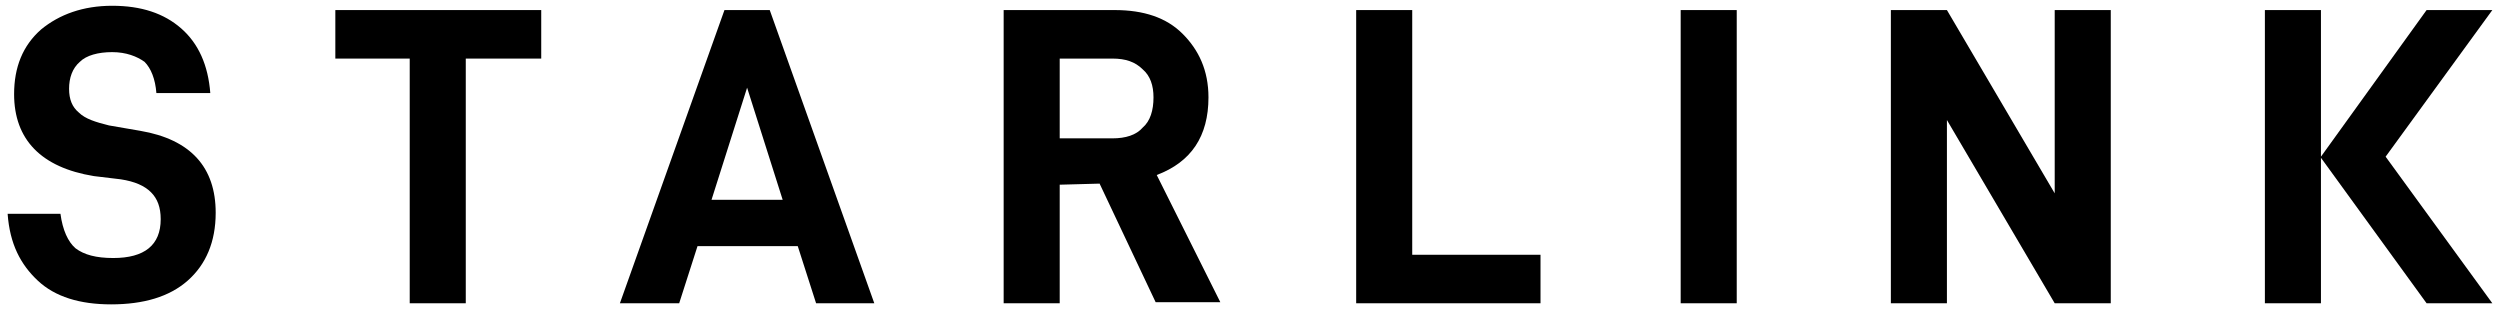
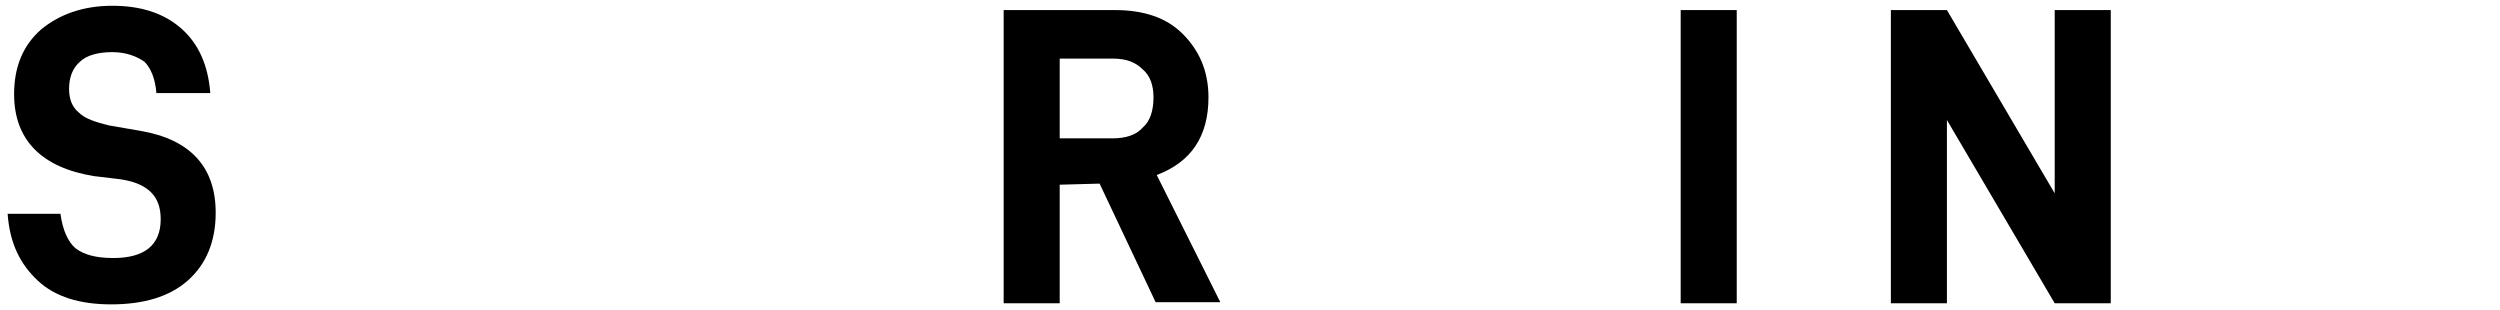
<svg xmlns="http://www.w3.org/2000/svg" width="266" height="33" viewBox="0 0 266 33" fill="none">
  <g clip-path="url(#clip0_2018_12896)">
    <path d="M0.812 22.75H6.433C6.662 24.471 7.235 25.733 8.038 26.421C8.956 27.109 10.217 27.453 12.053 27.453C15.379 27.453 17.099 26.077 17.099 23.324C17.099 22.062 16.755 21.145 16.067 20.457C15.379 19.768 14.347 19.31 12.855 19.08L9.988 18.736C4.368 17.819 1.501 14.836 1.501 10.019C1.501 7.152 2.418 4.858 4.368 3.138C6.318 1.532 8.841 0.614 11.938 0.614C15.035 0.614 17.443 1.417 19.279 3.023C21.114 4.629 22.146 6.923 22.375 9.905H16.64C16.526 8.414 16.067 7.267 15.379 6.578C14.576 6.005 13.429 5.546 11.938 5.546C10.447 5.546 9.185 5.89 8.497 6.578C7.694 7.267 7.35 8.299 7.35 9.446C7.35 10.593 7.694 11.396 8.382 11.969C9.071 12.657 10.217 13.001 11.594 13.345L14.92 13.919C20.311 14.836 22.949 17.819 22.949 22.636C22.949 25.733 21.916 28.141 19.967 29.862C18.017 31.582 15.264 32.385 11.823 32.385C8.497 32.385 5.859 31.582 4.024 29.862C2.189 28.141 1.042 25.962 0.812 22.75Z" fill="black" />
-     <path d="M49.558 6.233V32.268H43.594V6.233H35.68V1.071H57.587V6.233H49.558Z" fill="black" />
-     <path d="M74.215 26.19L72.265 32.268H65.957L77.082 1.071H81.9L93.025 32.268H86.832L84.882 26.19H74.215ZM79.491 9.329L75.706 21.258H83.276L79.491 9.329Z" fill="black" />
    <path d="M112.753 19.652V32.268H106.789V1.071H118.603C121.699 1.071 124.108 1.874 125.828 3.595C127.549 5.315 128.581 7.494 128.581 10.362C128.581 12.426 128.122 14.147 127.205 15.523C126.287 16.899 124.911 17.931 123.076 18.62L129.843 32.154H122.961L116.997 19.537L112.753 19.652ZM118.373 14.72C119.75 14.72 120.897 14.376 121.585 13.573C122.388 12.885 122.732 11.738 122.732 10.362C122.732 9.1 122.388 8.068 121.585 7.38C120.782 6.577 119.75 6.233 118.373 6.233H112.753V14.72H118.373Z" fill="black" />
-     <path d="M150.261 1.071V27.107H163.91V32.268H144.297V1.071H150.261Z" fill="black" />
    <path d="M184.788 1.071V32.268H178.824V1.071H184.788Z" fill="black" />
    <path d="M224.585 32.268H218.621L207.152 12.77V32.268H201.188V1.071H207.152L218.621 20.57V1.071H224.585V32.268Z" fill="black" />
-     <path d="M265.185 1.071H258.189L246.949 16.67V1.071H240.984V32.268H246.949V16.785L258.189 32.268H265.185L253.83 16.67L265.185 1.071Z" fill="black" />
  </g>
  <defs>
    <clipPath id="clip0_2018_12896">
      <rect width="264.371" height="31.771" fill="white" transform="translate(0.812 0.614)" />
    </clipPath>
  </defs>
</svg>